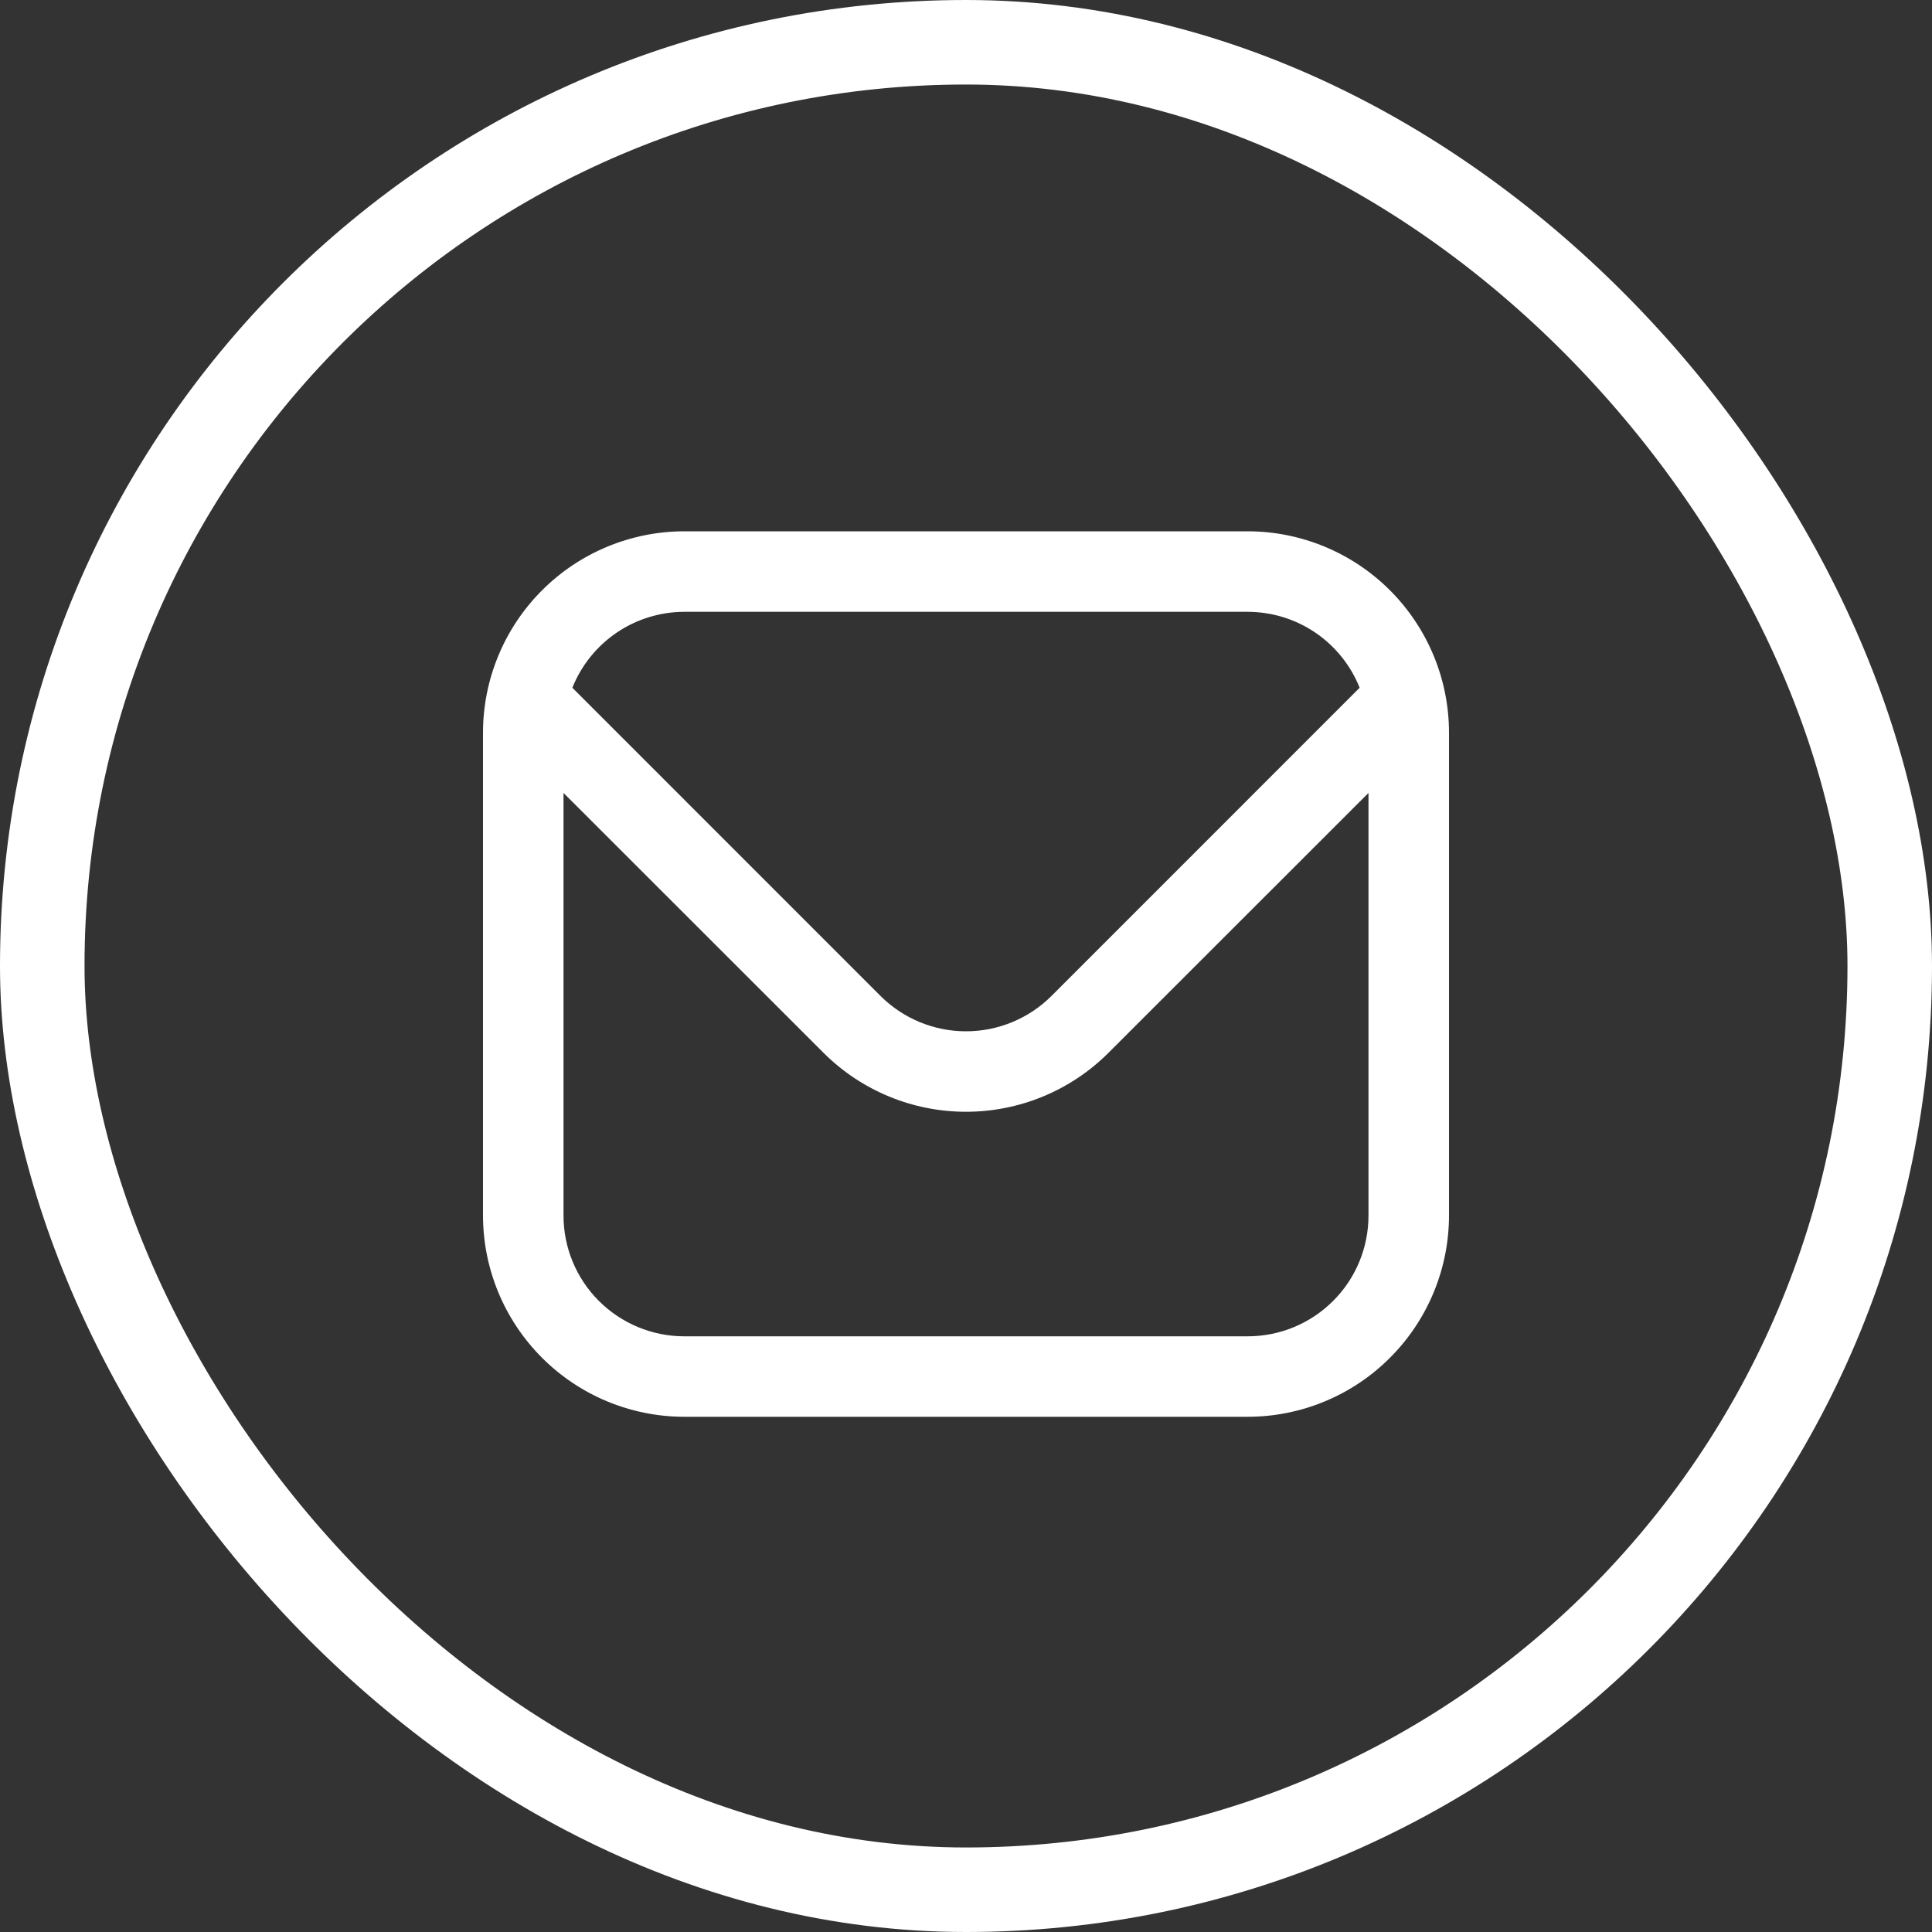
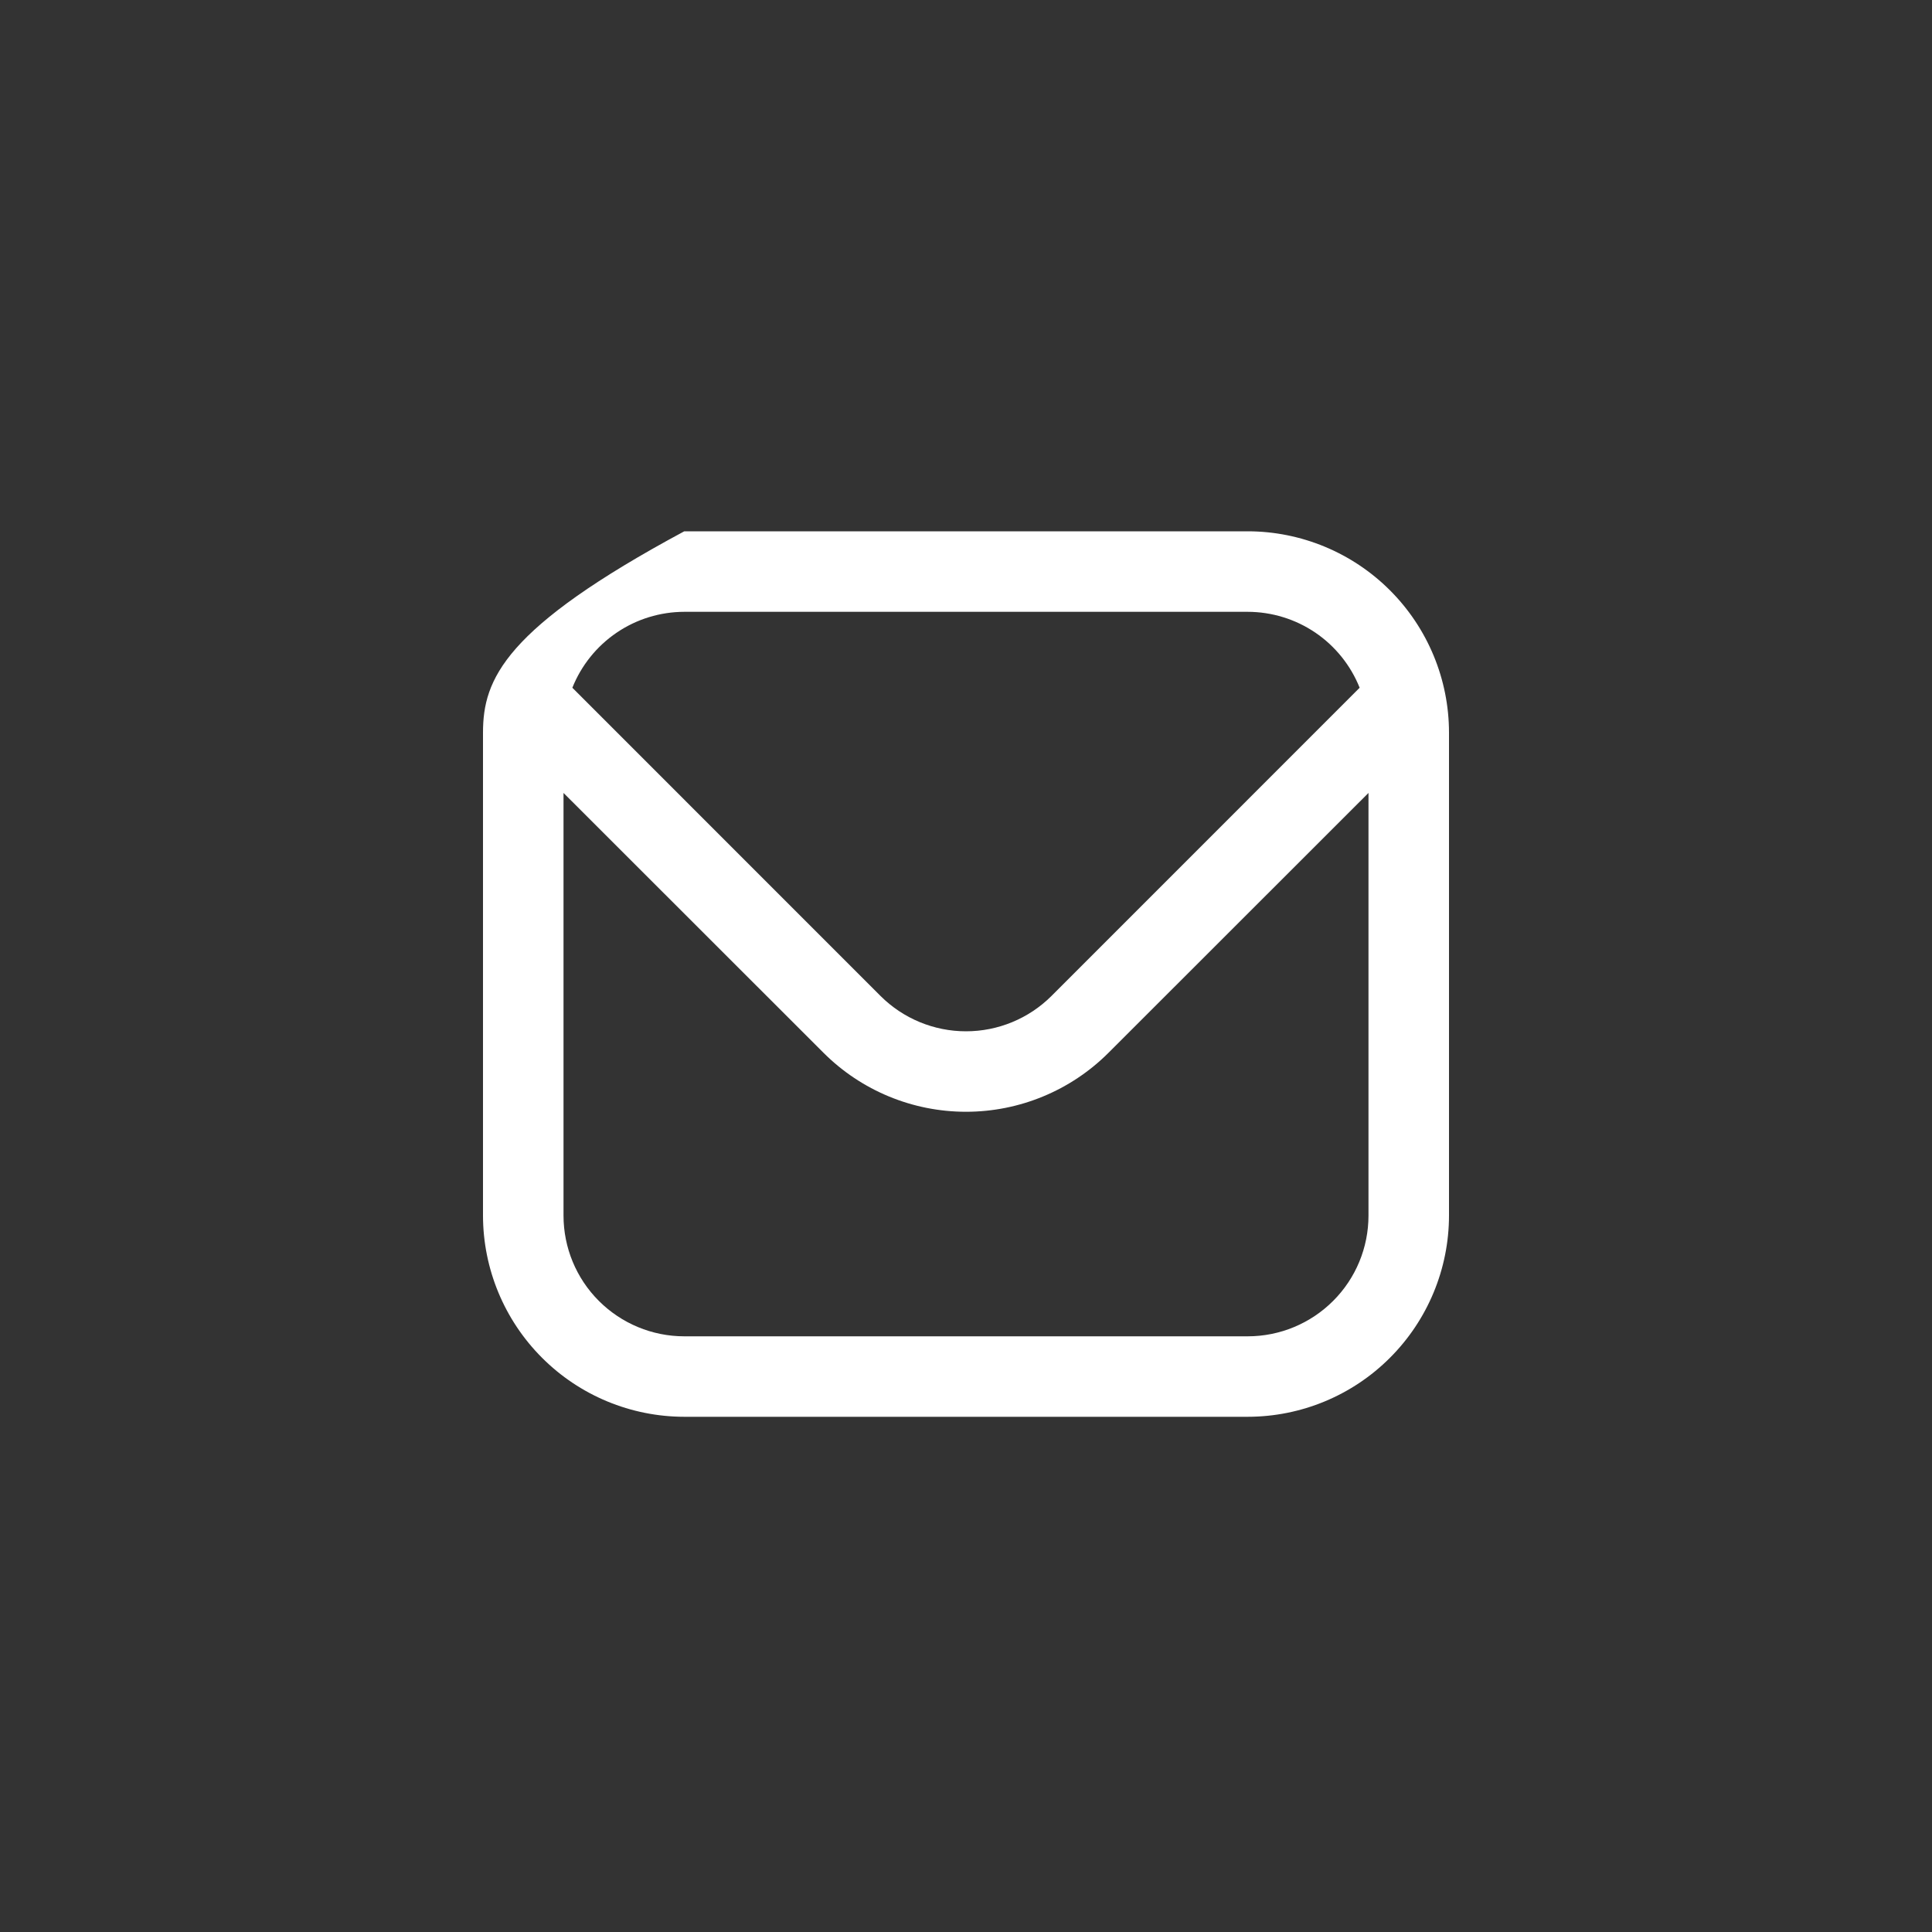
<svg xmlns="http://www.w3.org/2000/svg" width="40" height="40" viewBox="0 0 40 40" fill="none">
  <rect x="0" y="0" width="40" height="40" fill="#333333" stroke="none" />
-   <rect x="0.875" y="0.875" width="38.25" height="38.25" rx="19.125" stroke="white" stroke-width="1.75" />
-   <path d="M25.833 11H14.167C13.062 11.001 12.003 11.441 11.222 12.222C10.441 13.003 10.001 14.062 10 15.167V25.167C10.001 26.271 10.441 27.33 11.222 28.111C12.003 28.893 13.062 29.332 14.167 29.333H25.833C26.938 29.332 27.997 28.893 28.778 28.111C29.559 27.33 29.999 26.271 30 25.167V15.167C29.999 14.062 29.559 13.003 28.778 12.222C27.997 11.441 26.938 11.001 25.833 11ZM14.167 12.667H25.833C26.332 12.668 26.82 12.818 27.233 13.098C27.645 13.378 27.965 13.776 28.15 14.239L21.768 20.622C21.299 21.089 20.663 21.352 20 21.352C19.337 21.352 18.701 21.089 18.232 20.622L11.85 14.239C12.035 13.776 12.355 13.378 12.768 13.098C13.18 12.818 13.668 12.668 14.167 12.667ZM25.833 27.667H14.167C13.504 27.667 12.868 27.403 12.399 26.934C11.93 26.466 11.667 25.83 11.667 25.167V16.417L17.053 21.8C17.835 22.58 18.895 23.018 20 23.018C21.105 23.018 22.165 22.58 22.947 21.8L28.333 16.417V25.167C28.333 25.83 28.07 26.466 27.601 26.934C27.132 27.403 26.496 27.667 25.833 27.667Z" fill="white" />
+   <path d="M25.833 11H14.167C10.441 13.003 10.001 14.062 10 15.167V25.167C10.001 26.271 10.441 27.33 11.222 28.111C12.003 28.893 13.062 29.332 14.167 29.333H25.833C26.938 29.332 27.997 28.893 28.778 28.111C29.559 27.33 29.999 26.271 30 25.167V15.167C29.999 14.062 29.559 13.003 28.778 12.222C27.997 11.441 26.938 11.001 25.833 11ZM14.167 12.667H25.833C26.332 12.668 26.82 12.818 27.233 13.098C27.645 13.378 27.965 13.776 28.15 14.239L21.768 20.622C21.299 21.089 20.663 21.352 20 21.352C19.337 21.352 18.701 21.089 18.232 20.622L11.85 14.239C12.035 13.776 12.355 13.378 12.768 13.098C13.18 12.818 13.668 12.668 14.167 12.667ZM25.833 27.667H14.167C13.504 27.667 12.868 27.403 12.399 26.934C11.93 26.466 11.667 25.83 11.667 25.167V16.417L17.053 21.8C17.835 22.58 18.895 23.018 20 23.018C21.105 23.018 22.165 22.58 22.947 21.8L28.333 16.417V25.167C28.333 25.83 28.07 26.466 27.601 26.934C27.132 27.403 26.496 27.667 25.833 27.667Z" fill="white" />
</svg>